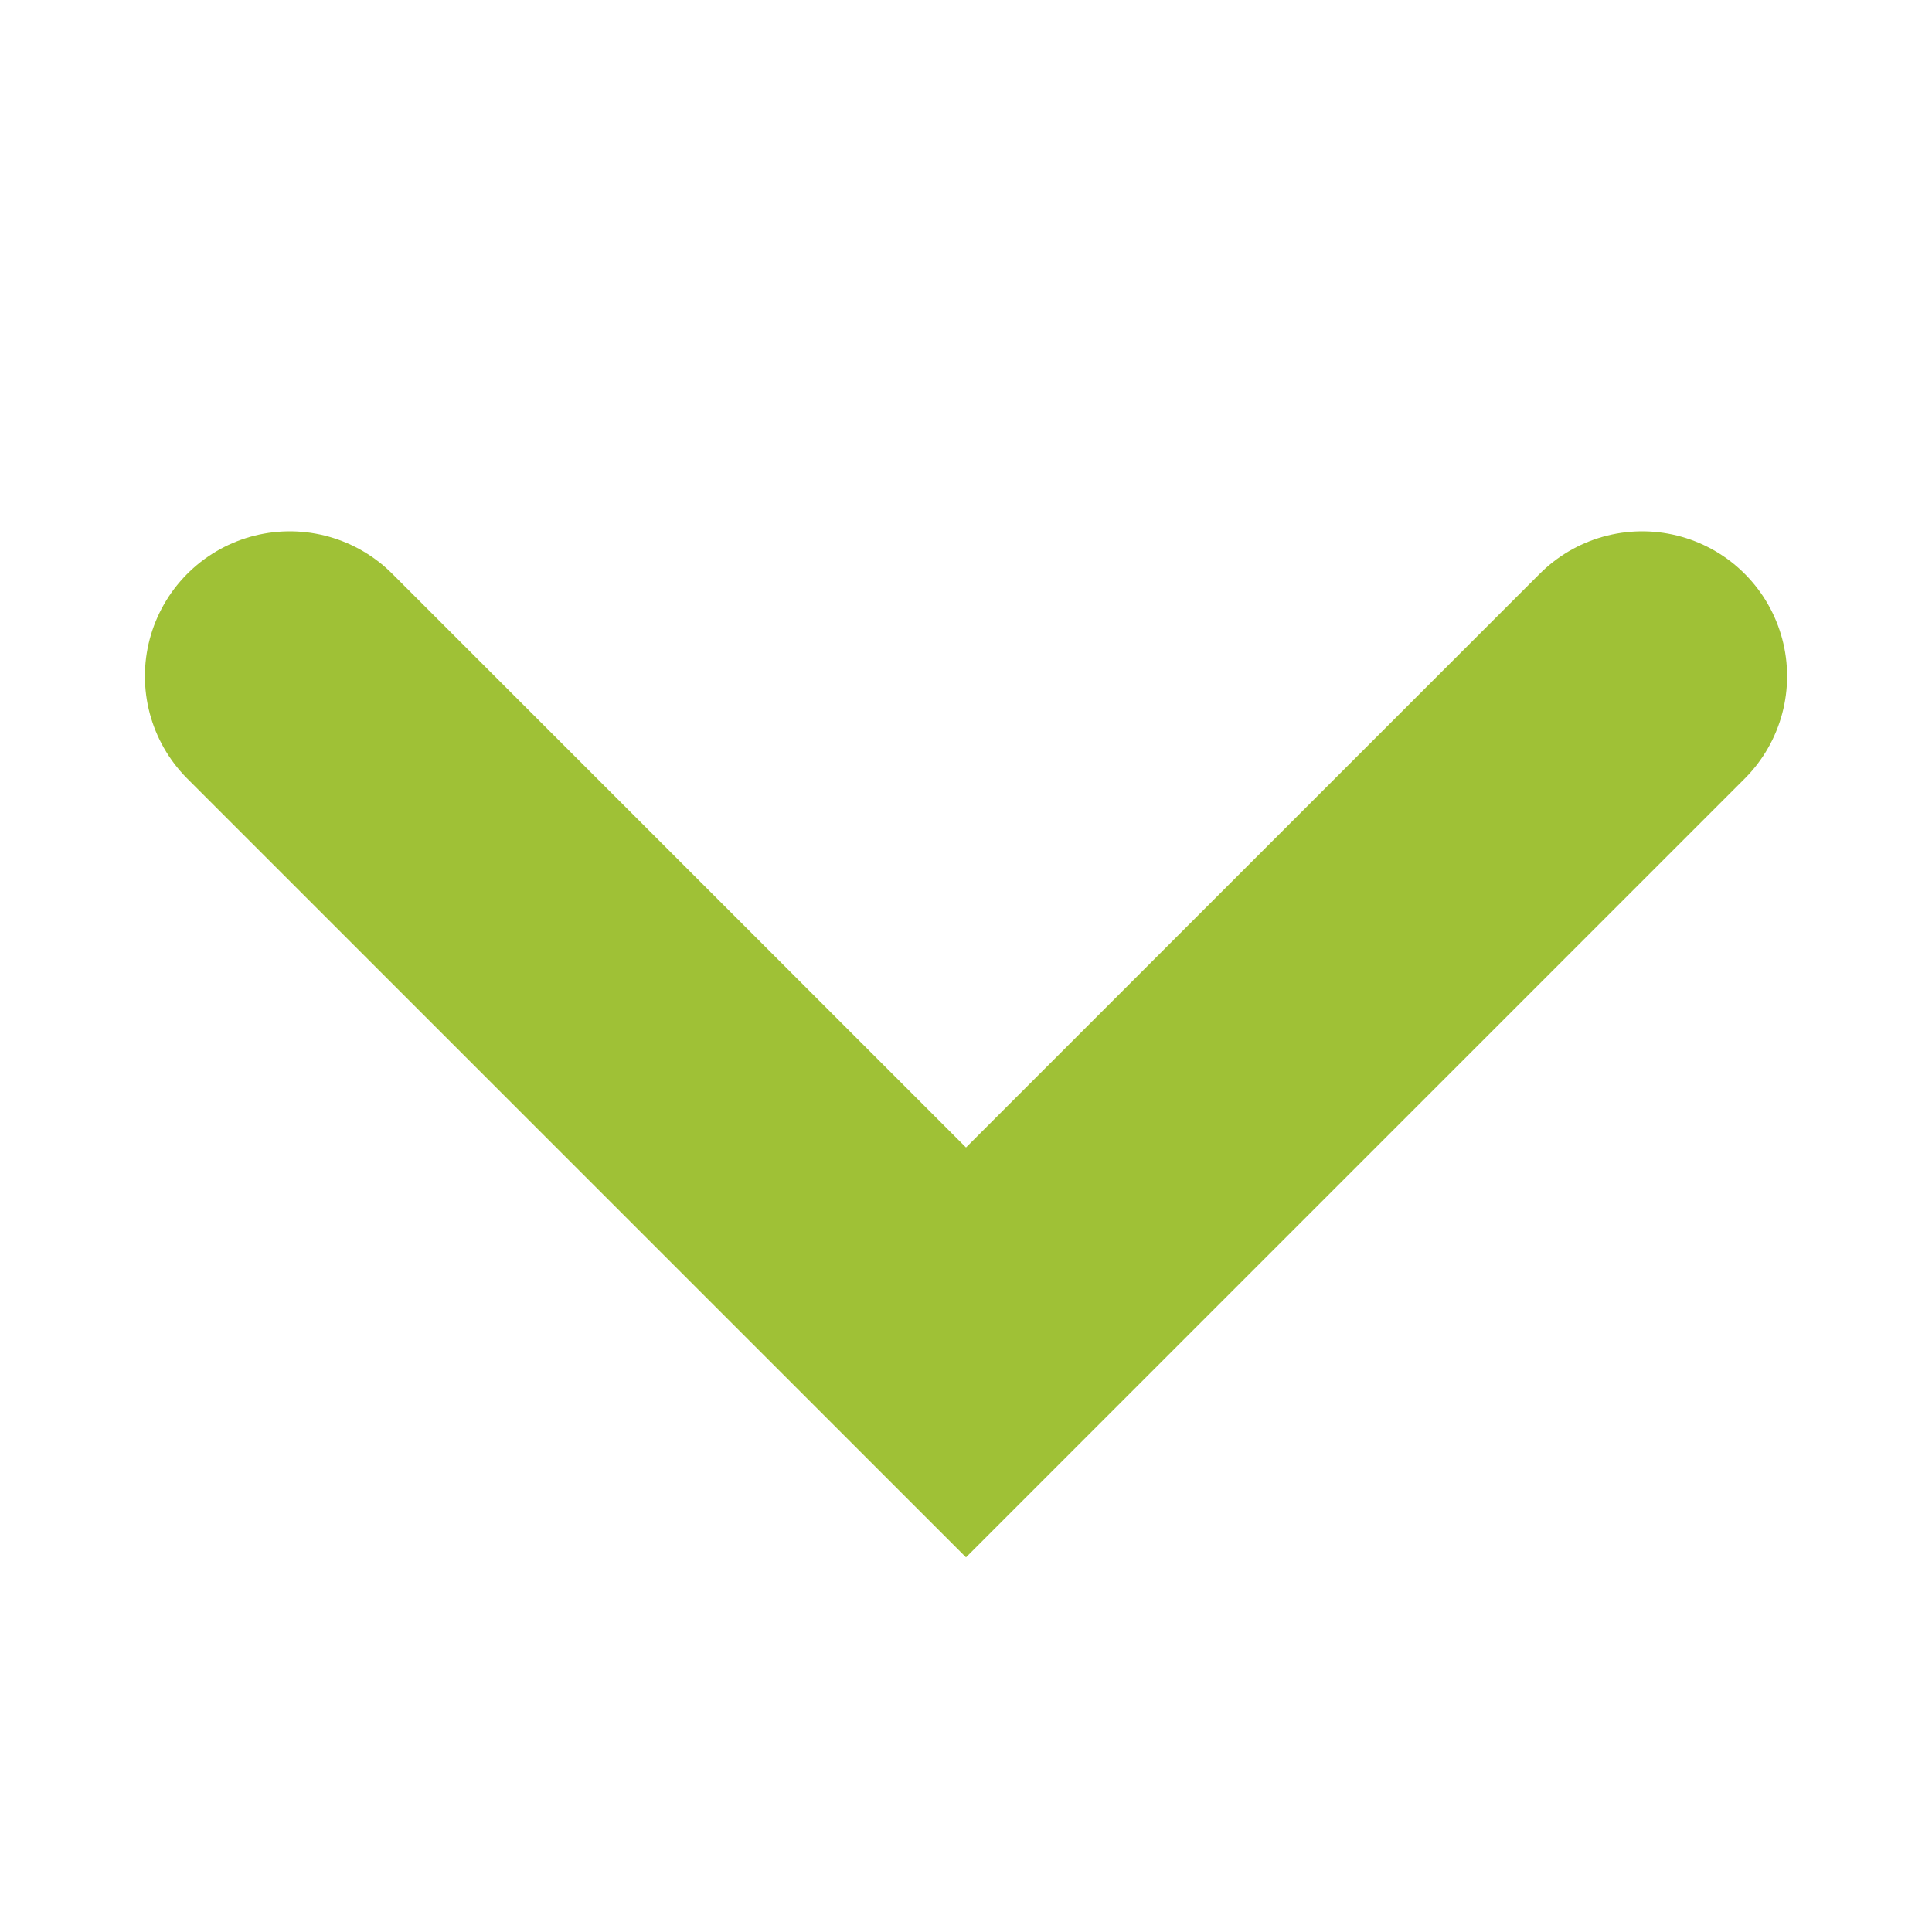
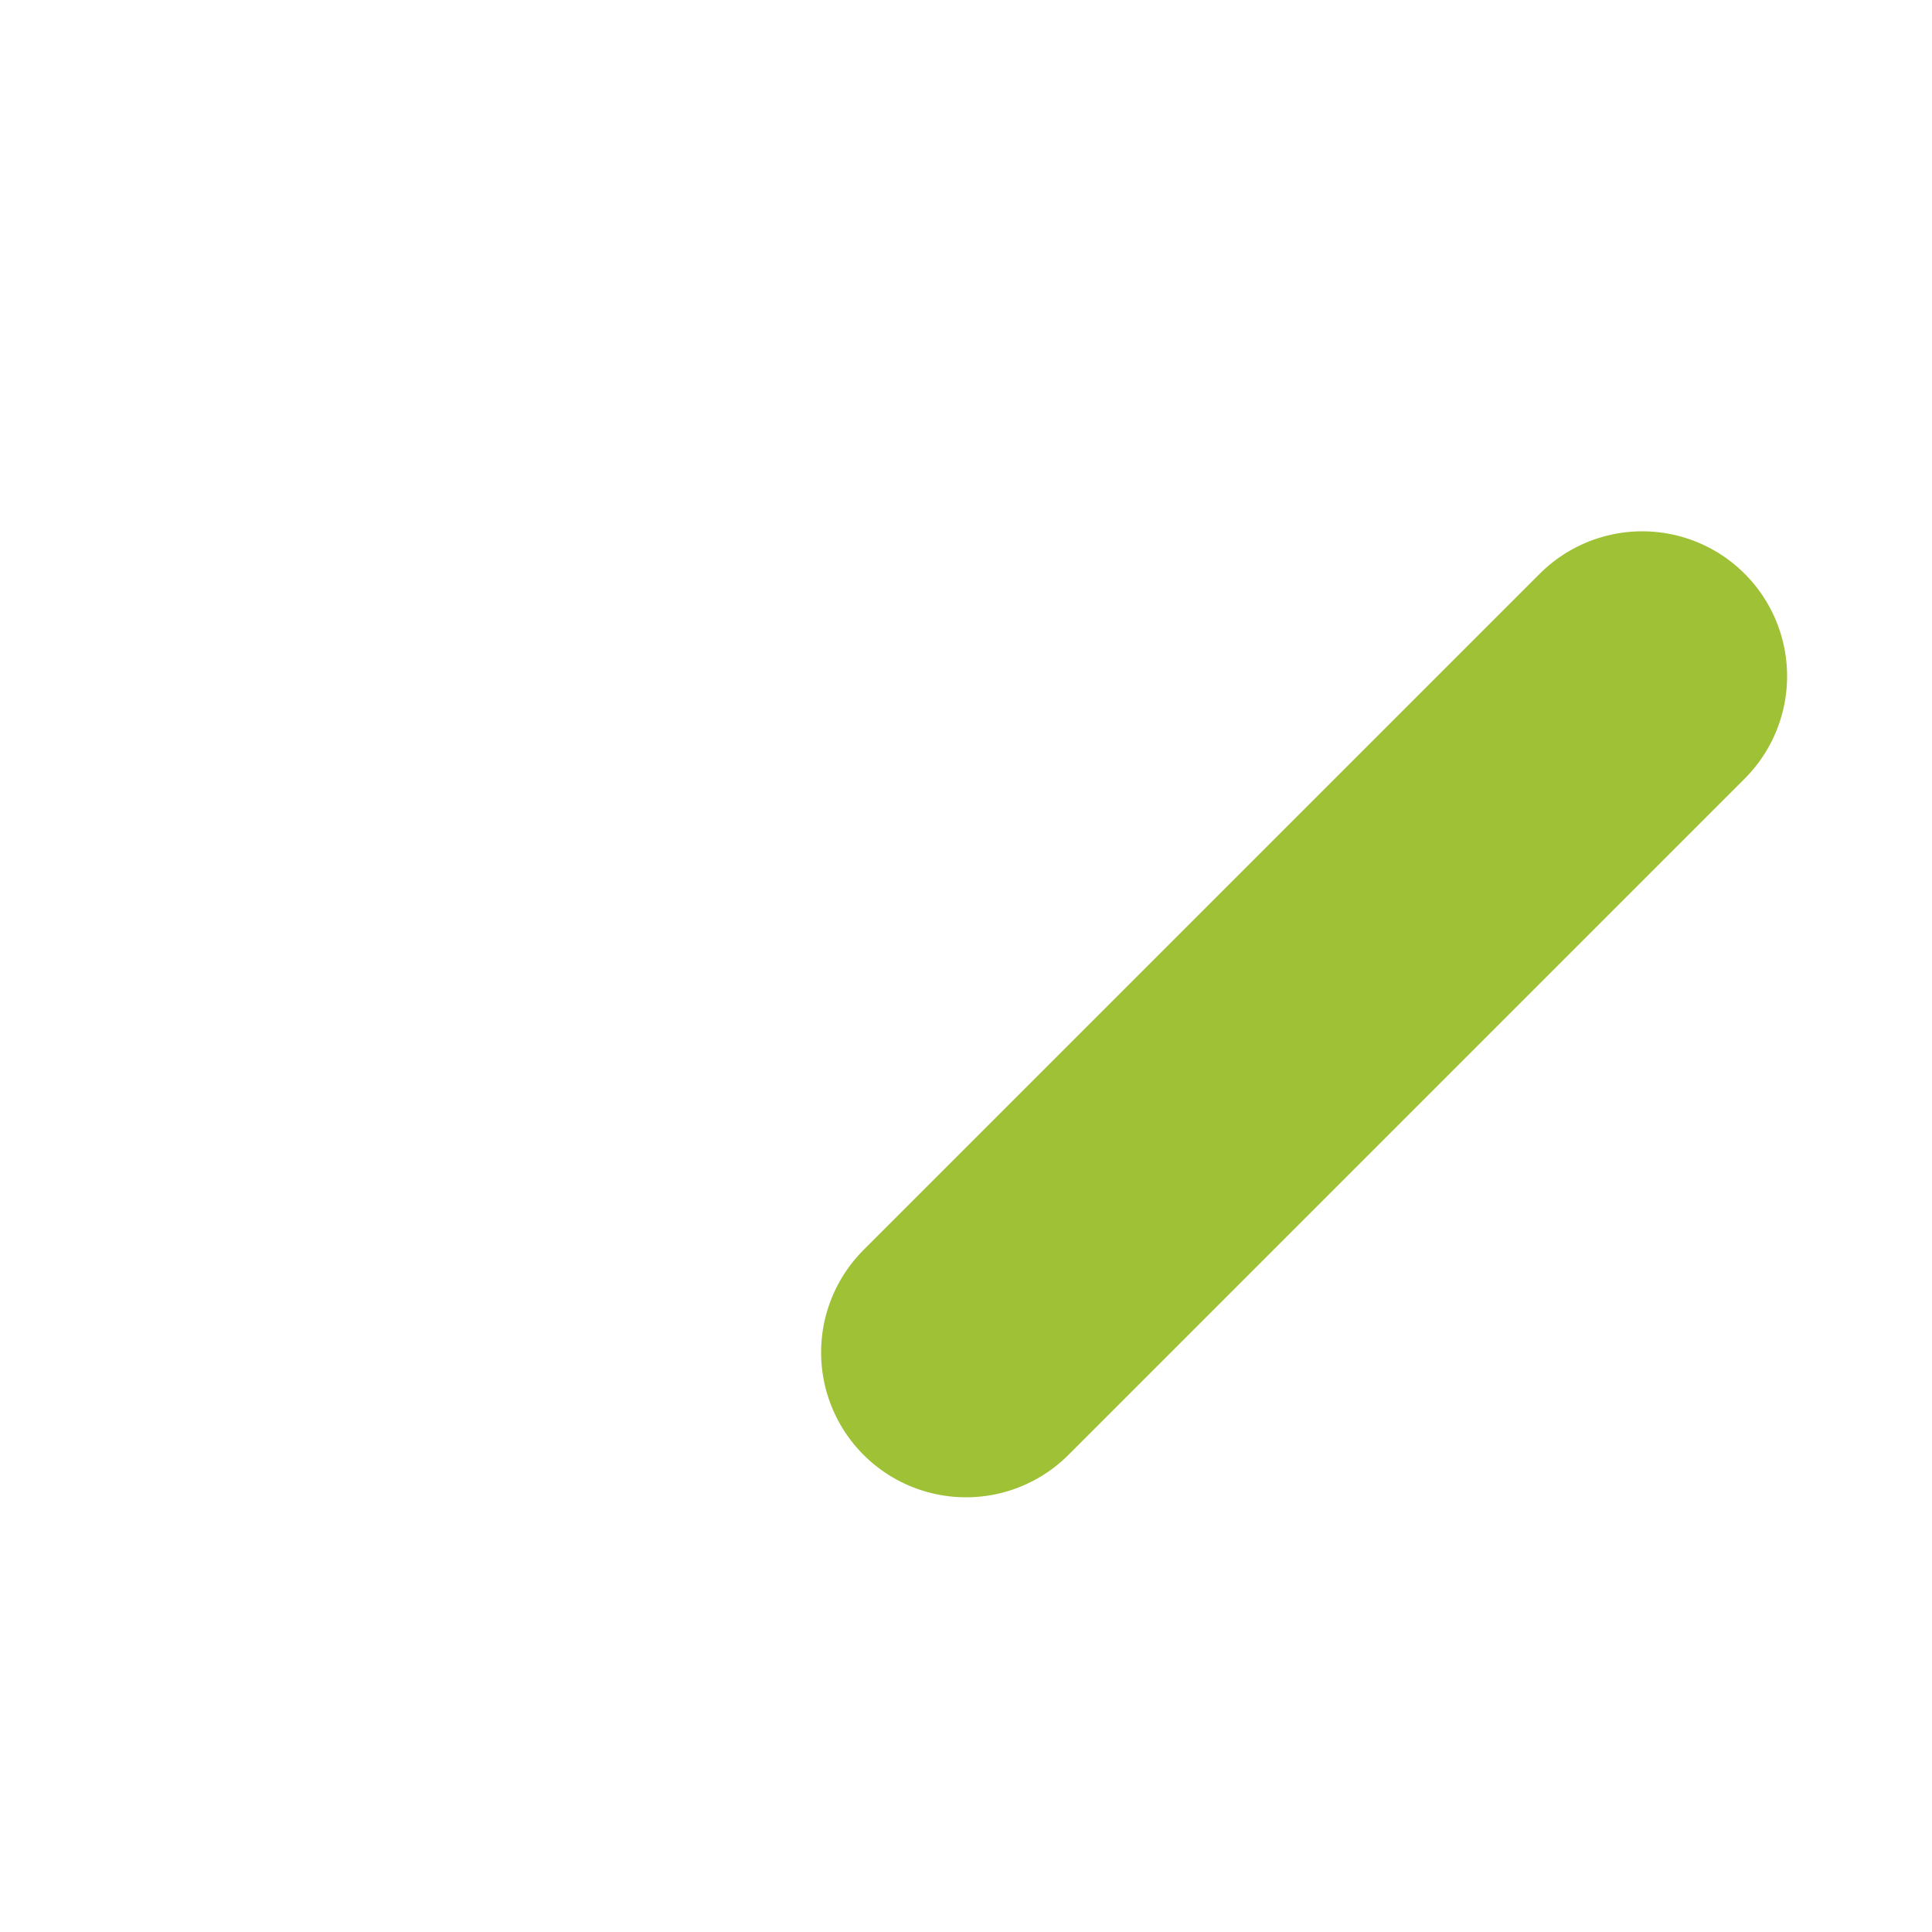
<svg xmlns="http://www.w3.org/2000/svg" width="20" height="20" viewBox="0 0 20 20" fill="none">
-   <path d="M10 14L17 7L10 14ZM10 14L3 7L10 14Z" fill="#9FC136" />
-   <path d="M17 7L10 14L3 7" stroke="#9FC136" stroke-width="3" stroke-linecap="round" />
+   <path d="M17 7L10 14" stroke="#9FC136" stroke-width="3" stroke-linecap="round" />
</svg>